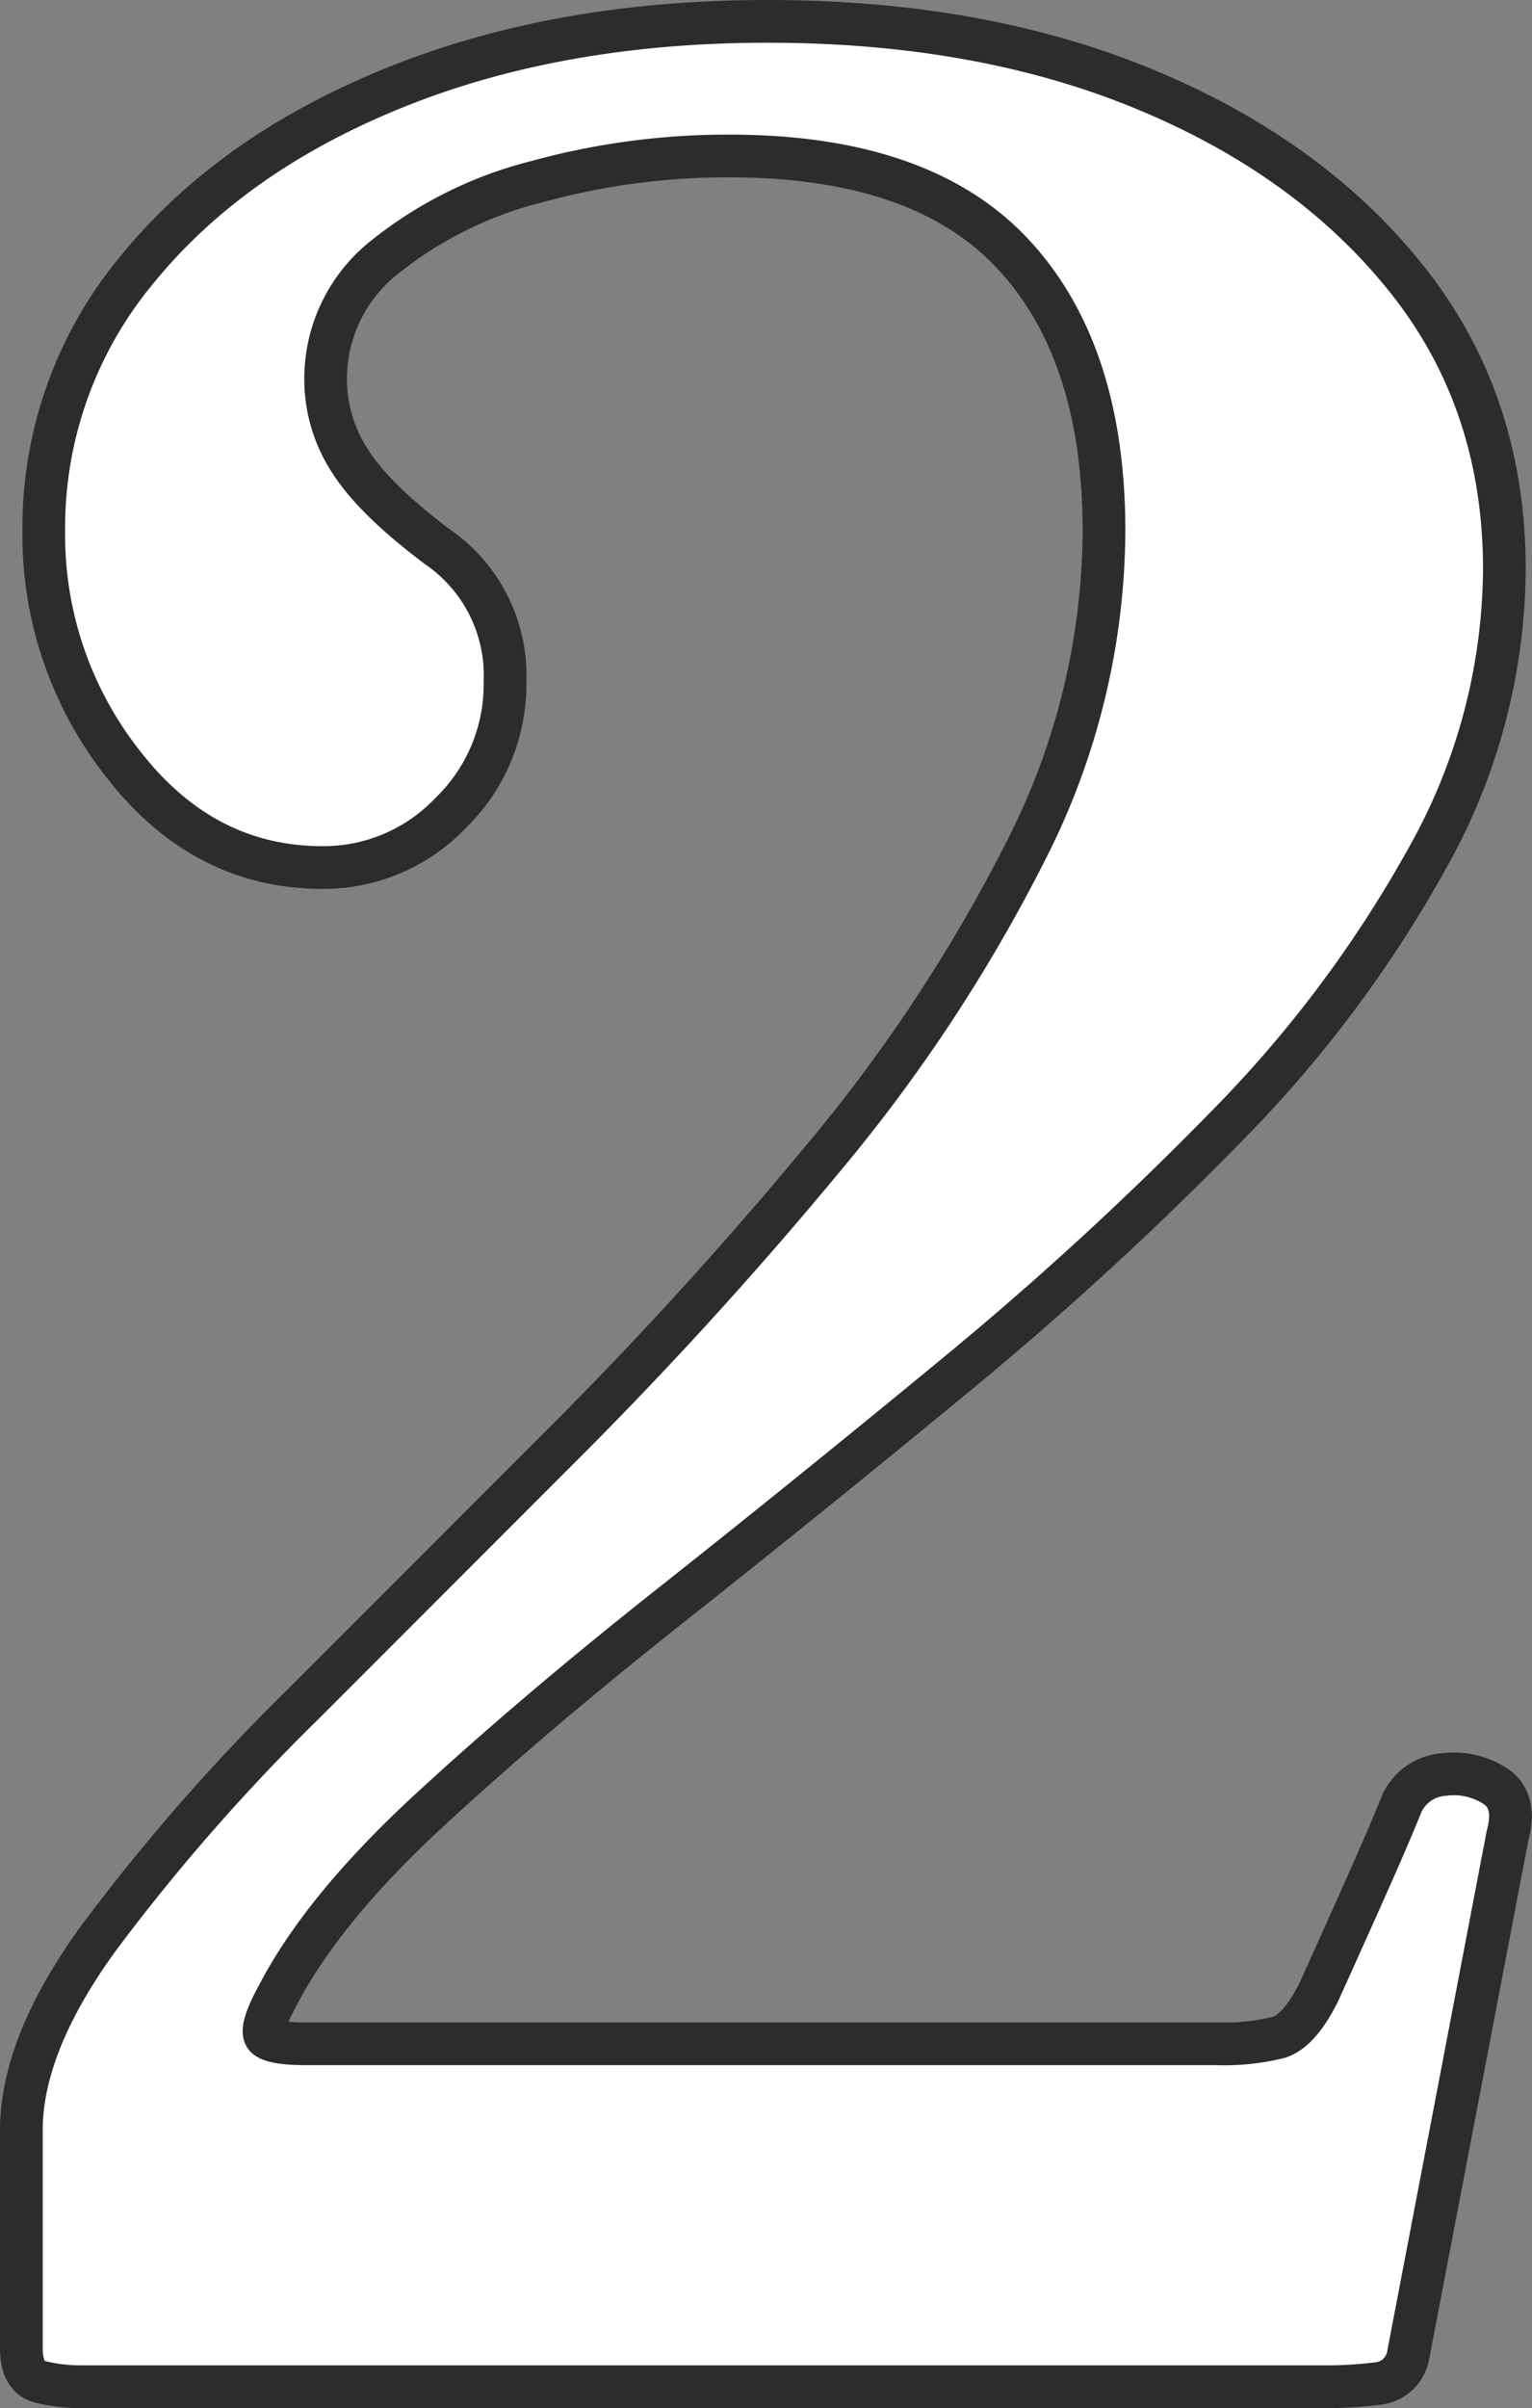
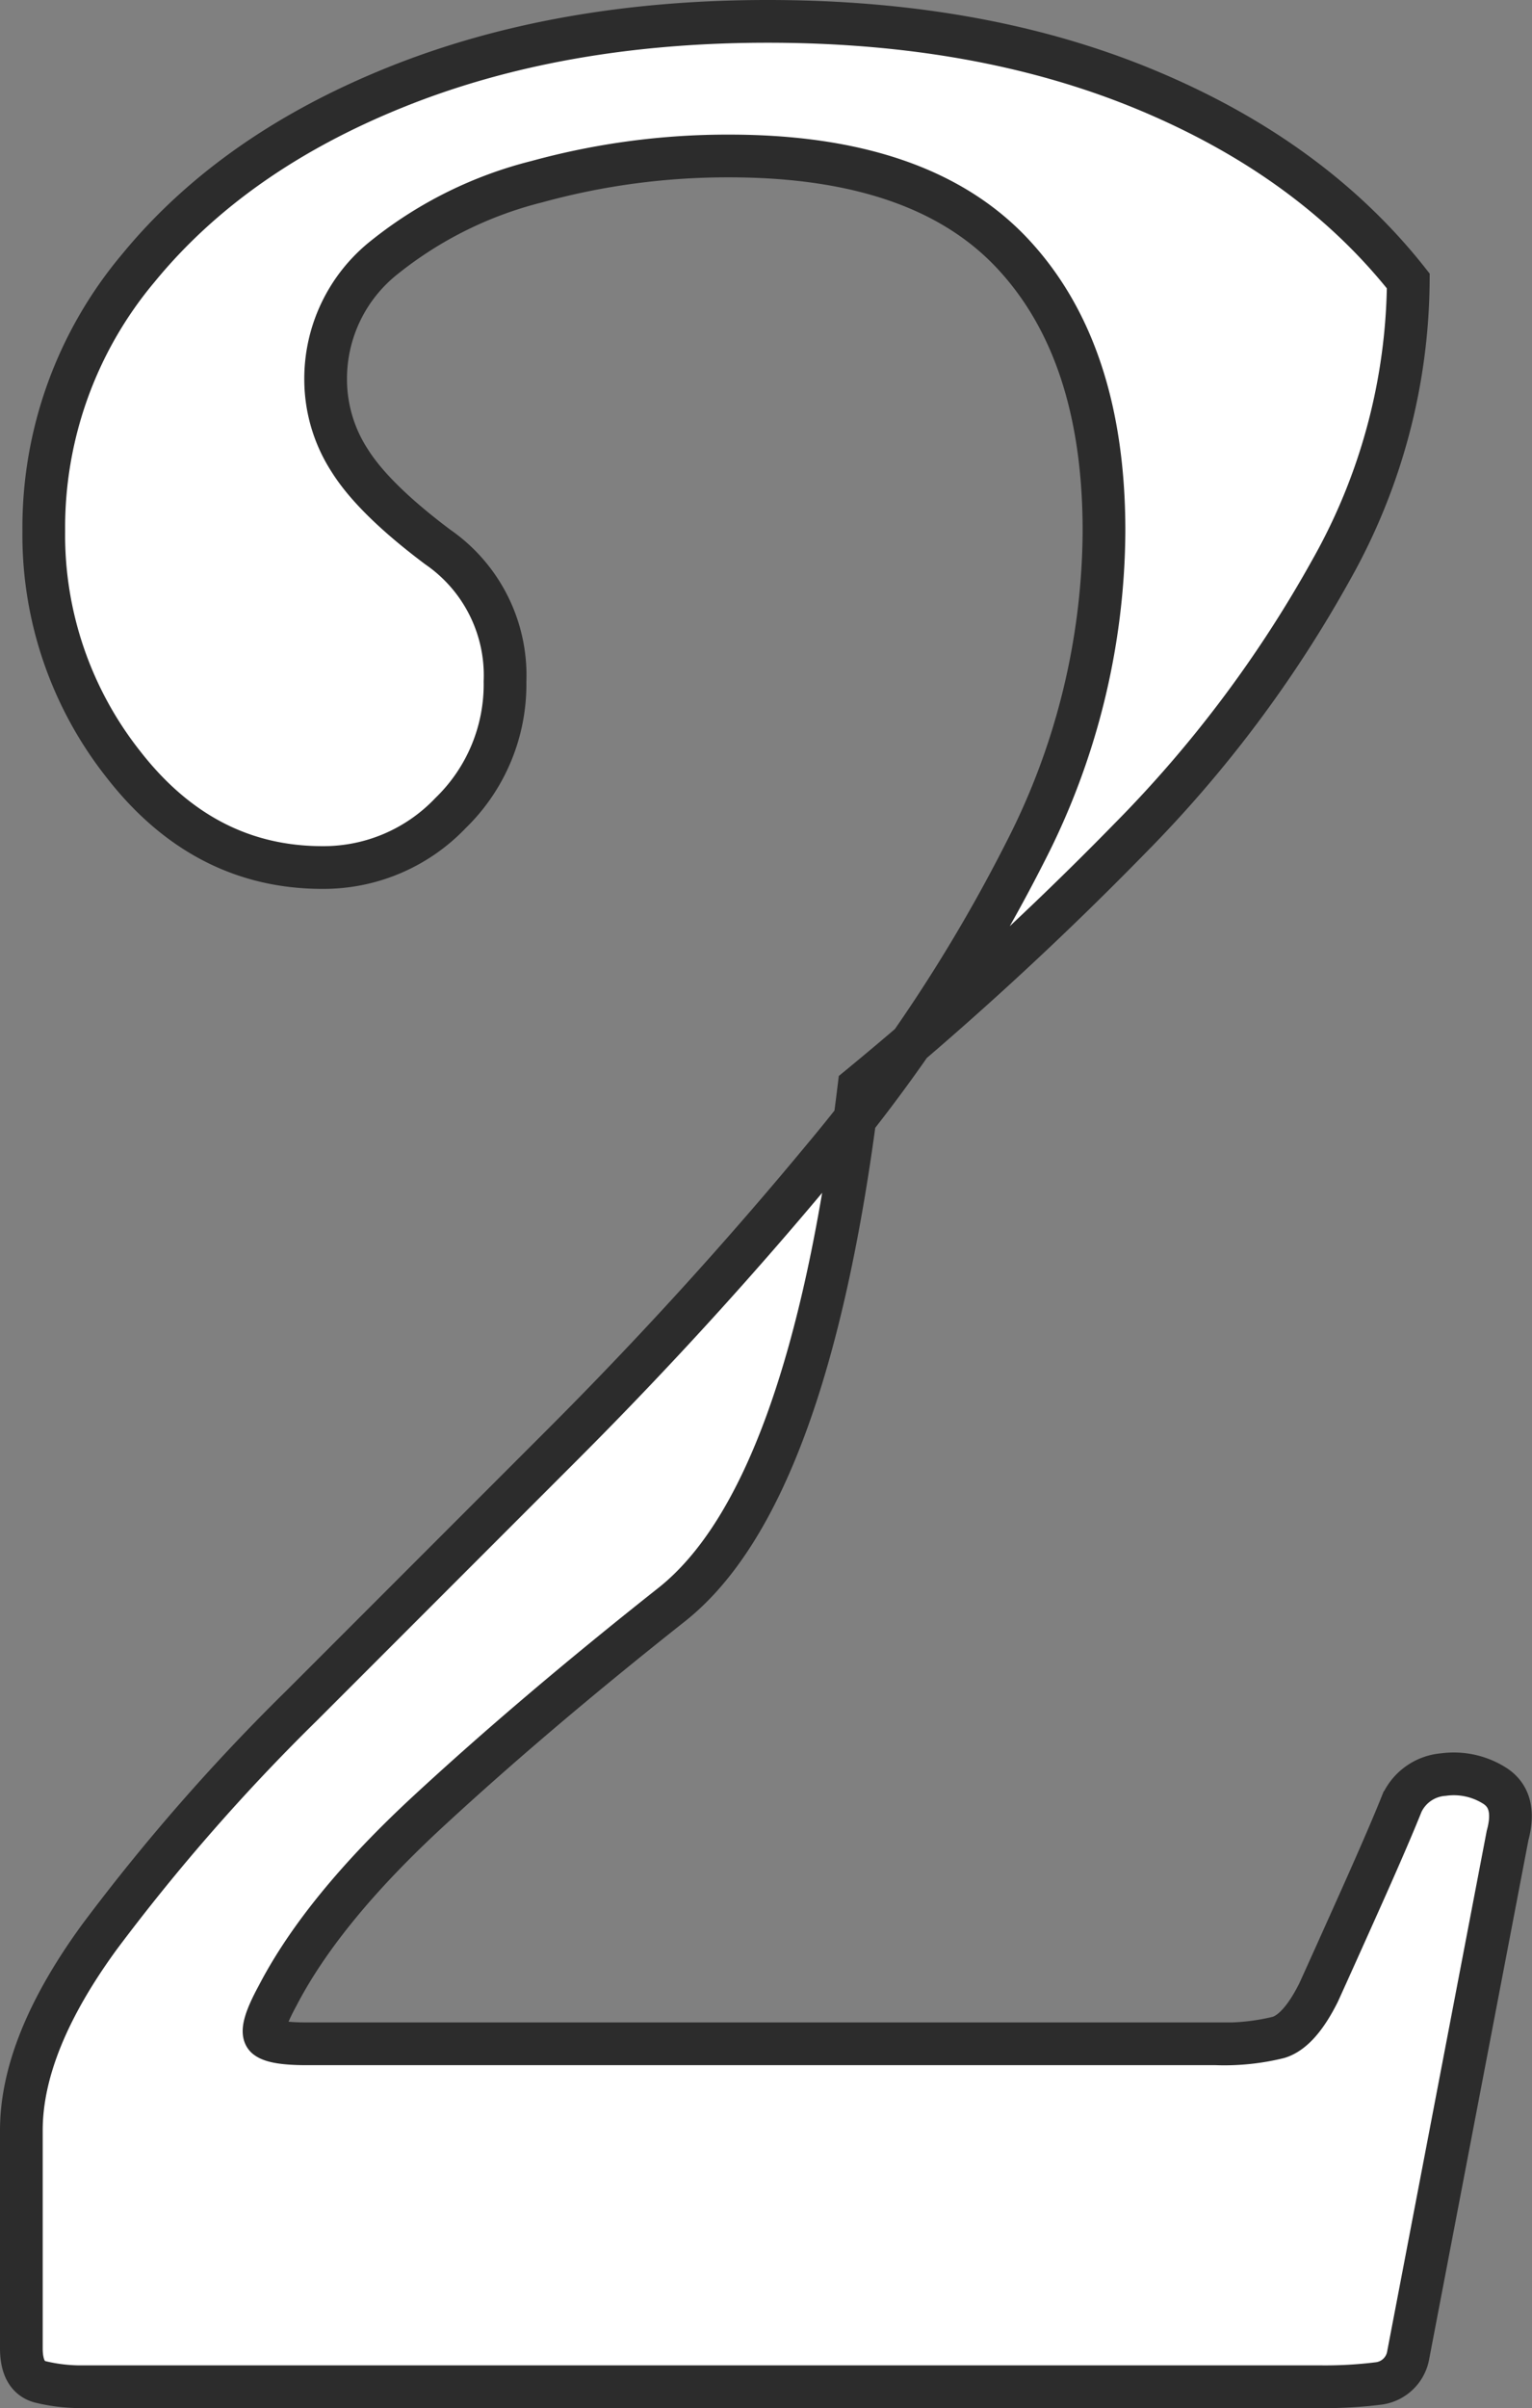
<svg xmlns="http://www.w3.org/2000/svg" width="143.487" height="225.4" viewBox="0 0 143.487 225.4">
  <rect x="0" y="0" width="143.487" height="225.4" fill="#808080" stroke="none" />
-   <path id="パス_337" data-name="パス 337" d="M20.1,0a16.052,16.052,0,0,1-3.9-.45Q14.4-.9,14.4-3.6V-24q0-8.1,7.35-18.15a188.942,188.942,0,0,1,18.9-21.6L65.1-88.2Q78-101.1,89.55-115.05a150.7,150.7,0,0,0,18.9-28.65,66.4,66.4,0,0,0,7.35-30q0-16.8-8.55-25.95T80.7-208.8a67.377,67.377,0,0,0-18,2.4,37.332,37.332,0,0,0-14.25,7.05A14.481,14.481,0,0,0,42.9-187.8a13.951,13.951,0,0,0,2.25,7.5q2.25,3.6,8.25,8.1a14.6,14.6,0,0,1,6.3,12.6,16.763,16.763,0,0,1-5.1,12.3,16.421,16.421,0,0,1-12,5.1q-11.1,0-18.6-9.6a34.612,34.612,0,0,1-7.5-21.9,37.745,37.745,0,0,1,8.85-24.6q8.85-10.8,24.15-16.95t34.8-6.15q20.1,0,35.55,6.45T144.3-197.1q9,11.4,9,27a55.761,55.761,0,0,1-7.2,27,115.3,115.3,0,0,1-18.9,25.2,316.4,316.4,0,0,1-25.35,23.25Q88.2-83.4,75.3-73.2T52.5-53.85Q42.6-44.7,38.4-36.6q-1.8,3.3-1.05,3.9t3.75.6h85.2a21.278,21.278,0,0,0,5.85-.6q1.95-.6,3.75-4.2,1.5-3.3,4.05-9t3.75-8.7a4.682,4.682,0,0,1,3.9-2.7,7.151,7.151,0,0,1,4.8,1.05q2.1,1.35,1.2,4.65L144.3-3a3.228,3.228,0,0,1-2.85,2.7,40.24,40.24,0,0,1-5.25.3H20.1Z" transform="translate(-12.4 223.4)" fill="#fff" stroke="#2c2c2c" stroke-width="4" />
+   <path id="パス_337" data-name="パス 337" d="M20.1,0a16.052,16.052,0,0,1-3.9-.45Q14.4-.9,14.4-3.6V-24q0-8.1,7.35-18.15a188.942,188.942,0,0,1,18.9-21.6L65.1-88.2Q78-101.1,89.55-115.05a150.7,150.7,0,0,0,18.9-28.65,66.4,66.4,0,0,0,7.35-30q0-16.8-8.55-25.95T80.7-208.8a67.377,67.377,0,0,0-18,2.4,37.332,37.332,0,0,0-14.25,7.05A14.481,14.481,0,0,0,42.9-187.8a13.951,13.951,0,0,0,2.25,7.5q2.25,3.6,8.25,8.1a14.6,14.6,0,0,1,6.3,12.6,16.763,16.763,0,0,1-5.1,12.3,16.421,16.421,0,0,1-12,5.1q-11.1,0-18.6-9.6a34.612,34.612,0,0,1-7.5-21.9,37.745,37.745,0,0,1,8.85-24.6q8.85-10.8,24.15-16.95t34.8-6.15q20.1,0,35.55,6.45T144.3-197.1a55.761,55.761,0,0,1-7.2,27,115.3,115.3,0,0,1-18.9,25.2,316.4,316.4,0,0,1-25.35,23.25Q88.2-83.4,75.3-73.2T52.5-53.85Q42.6-44.7,38.4-36.6q-1.8,3.3-1.05,3.9t3.75.6h85.2a21.278,21.278,0,0,0,5.85-.6q1.95-.6,3.75-4.2,1.5-3.3,4.05-9t3.75-8.7a4.682,4.682,0,0,1,3.9-2.7,7.151,7.151,0,0,1,4.8,1.05q2.1,1.35,1.2,4.65L144.3-3a3.228,3.228,0,0,1-2.85,2.7,40.24,40.24,0,0,1-5.25.3H20.1Z" transform="translate(-12.4 223.4)" fill="#fff" stroke="#2c2c2c" stroke-width="4" />
</svg>